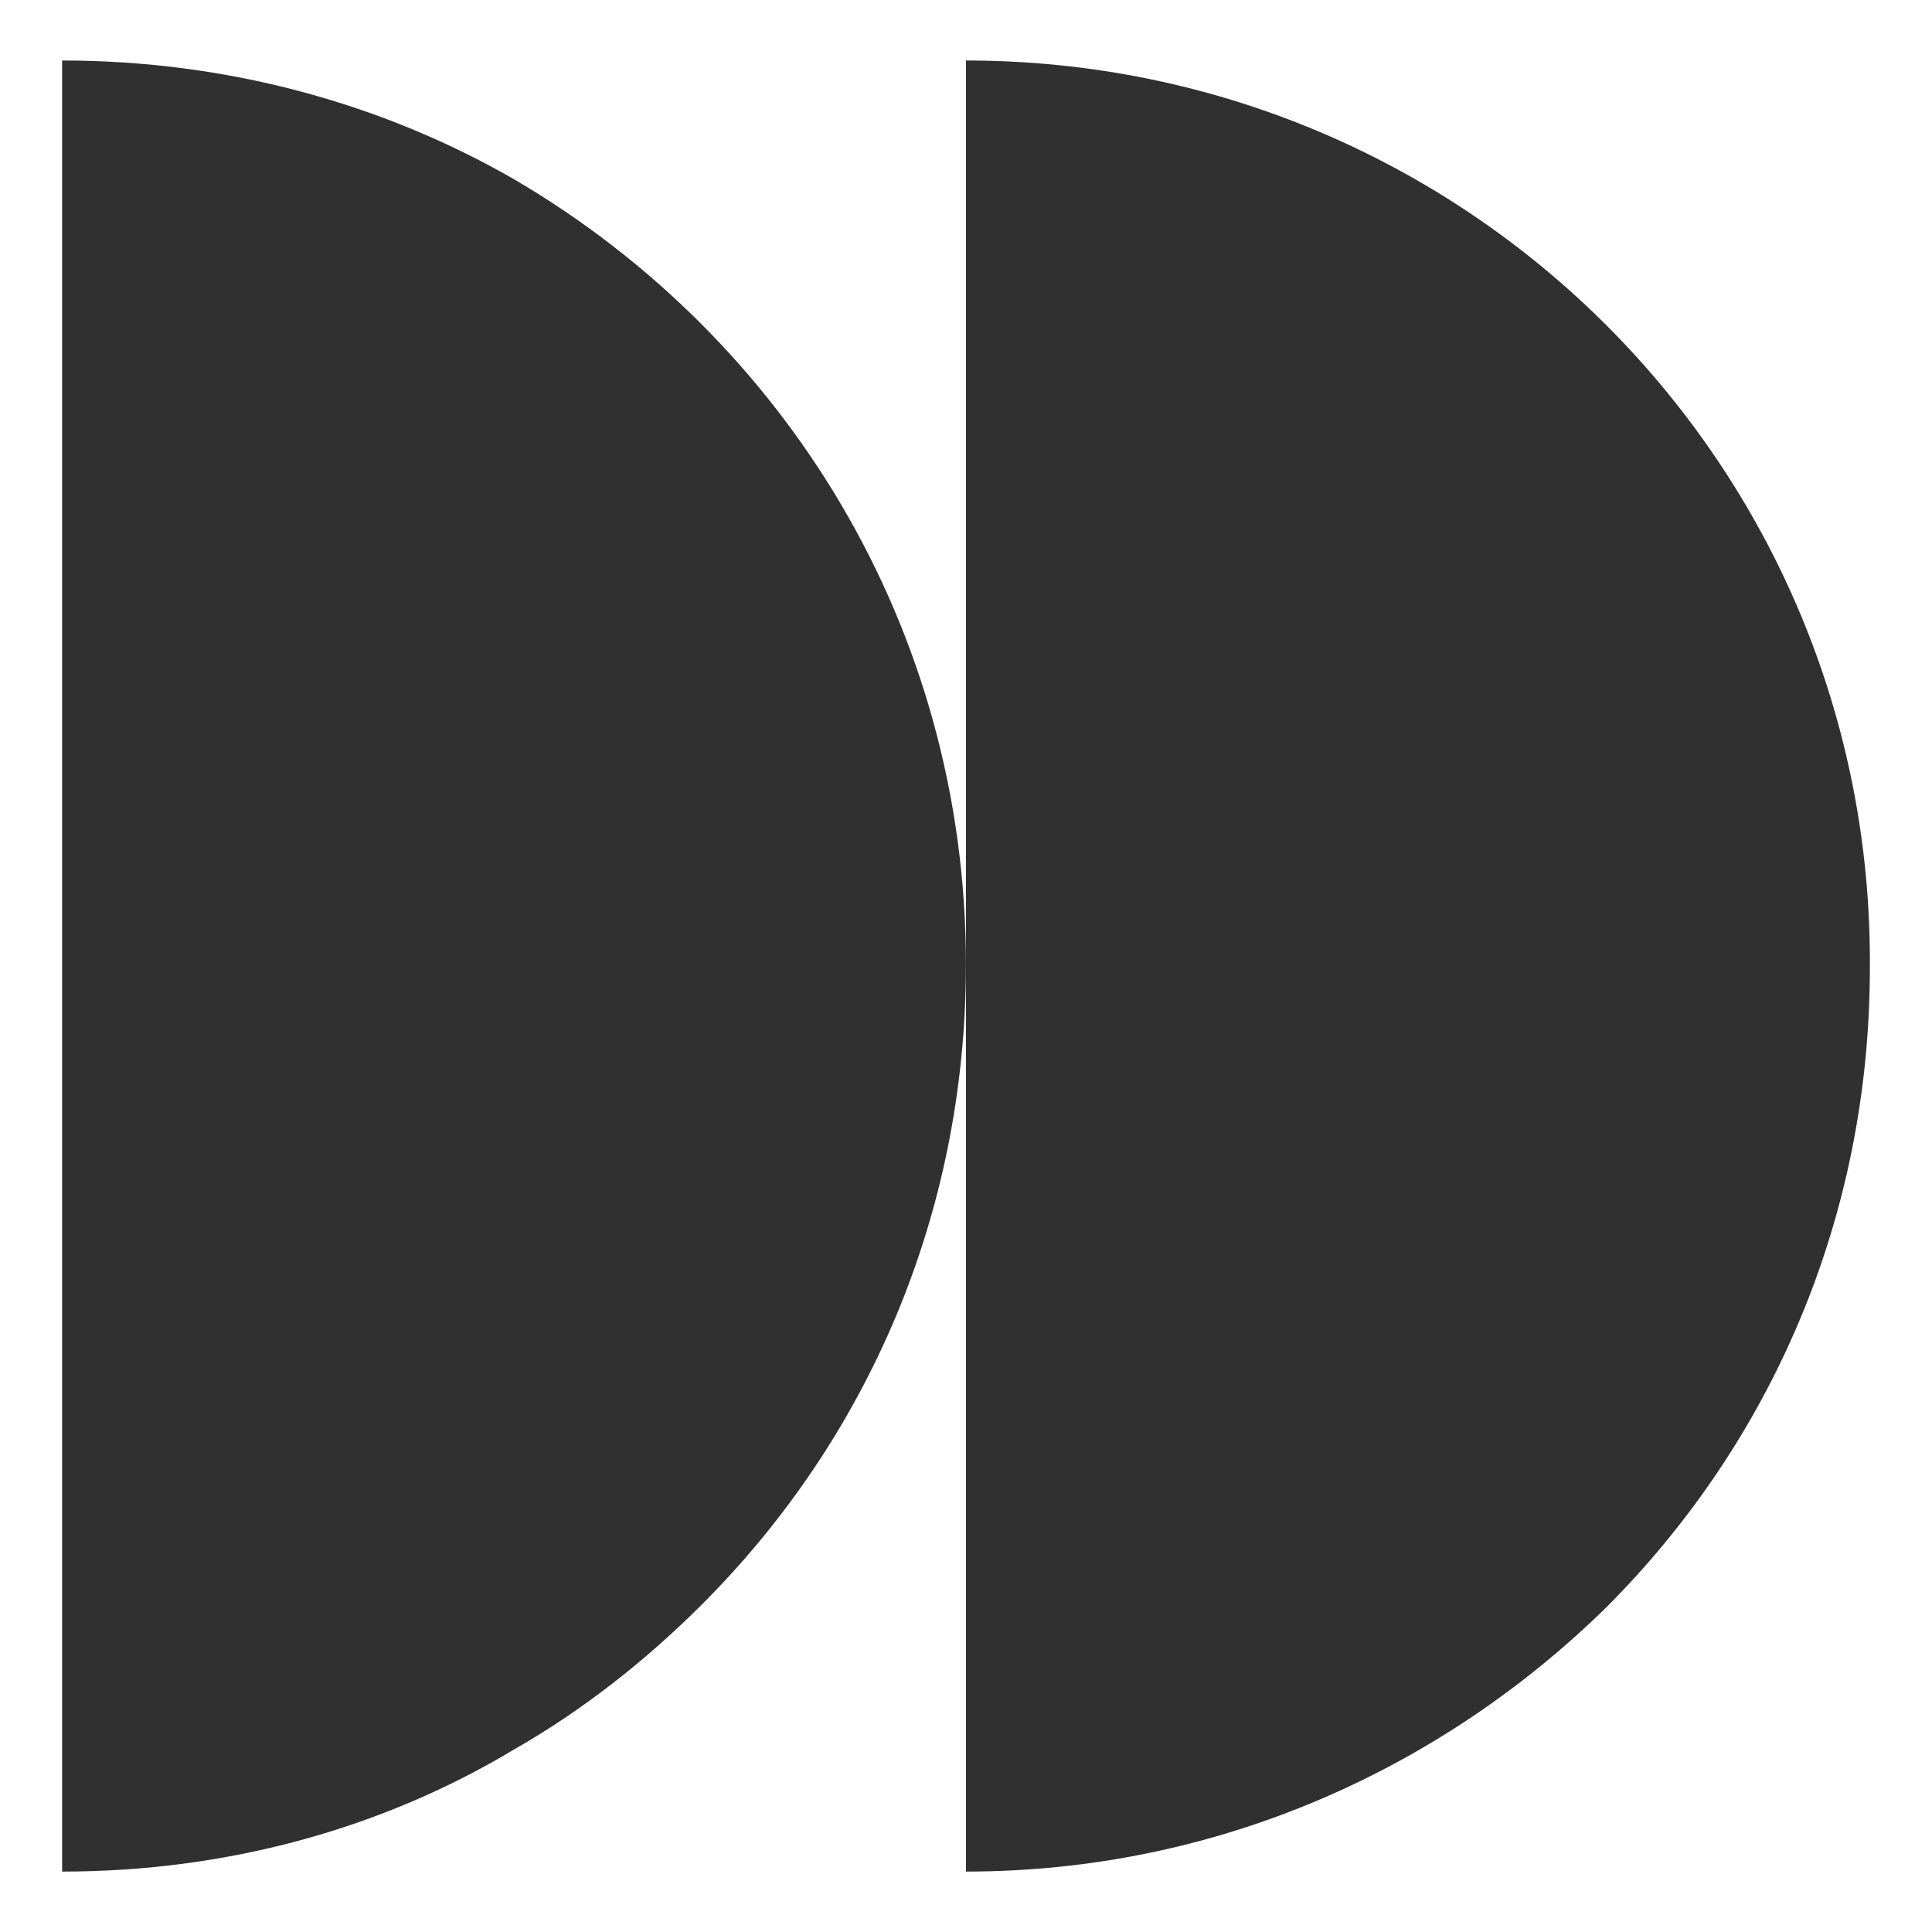
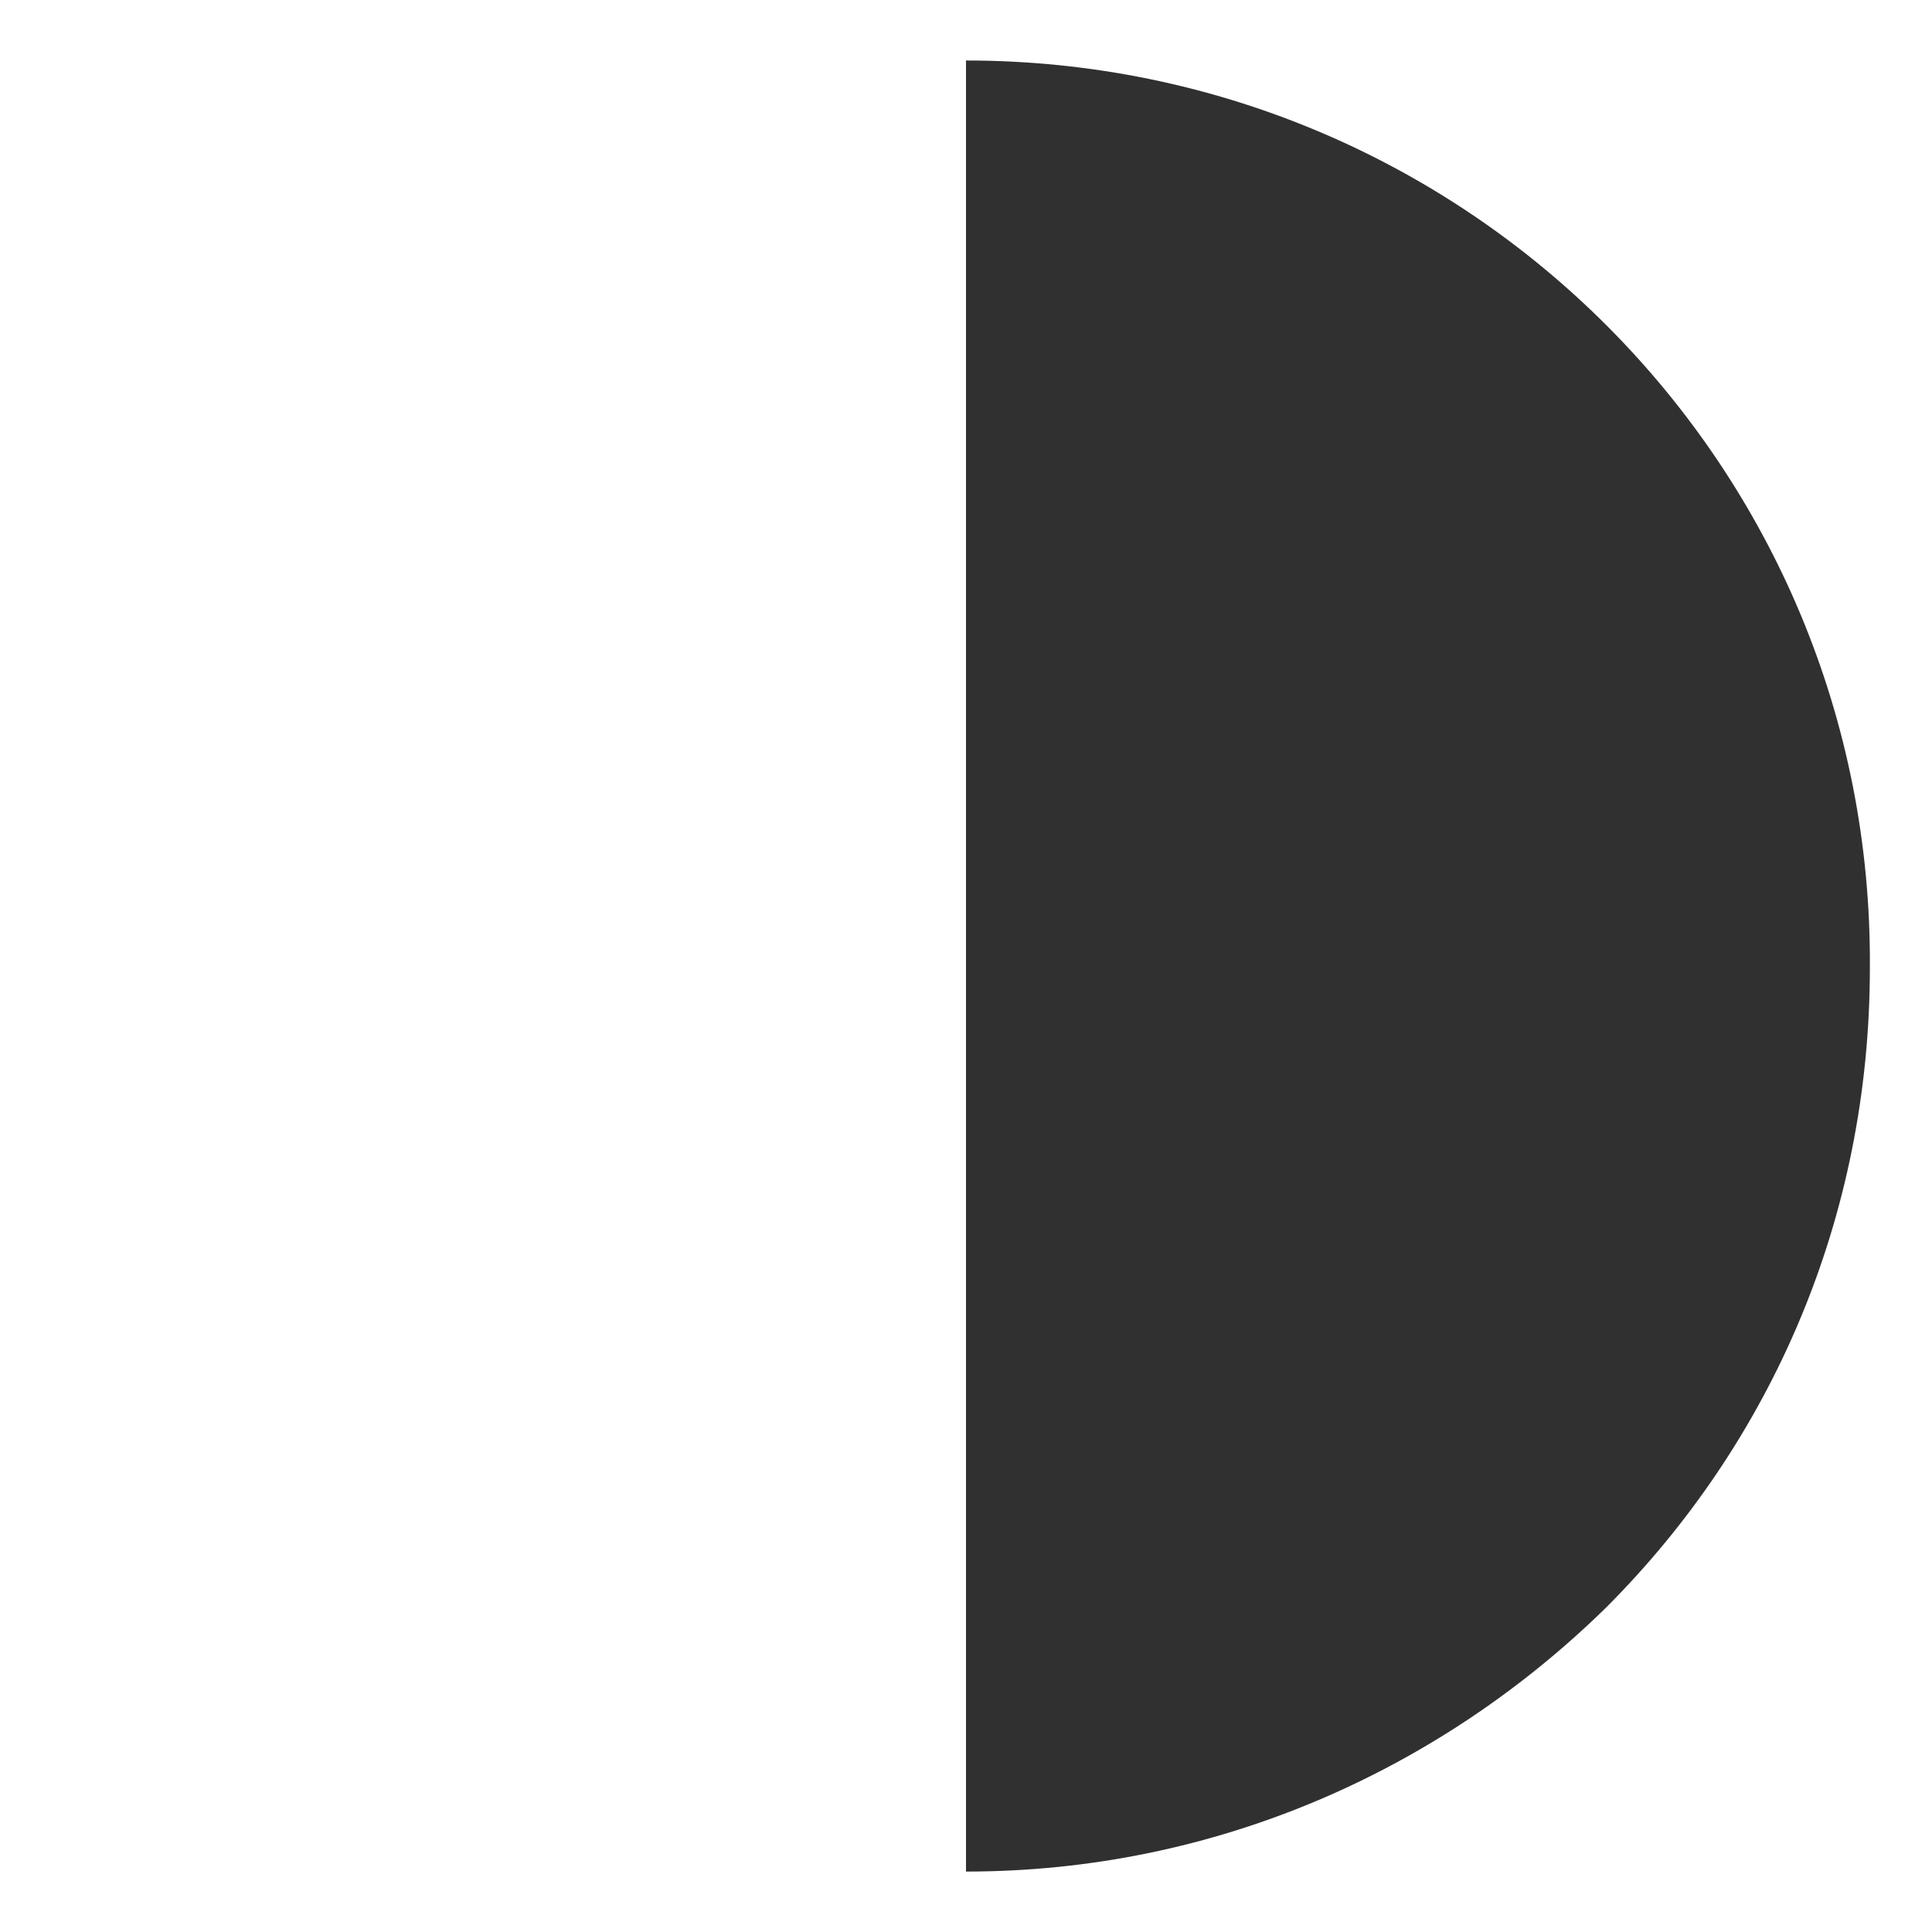
<svg xmlns="http://www.w3.org/2000/svg" width="32" height="32" viewBox="0 0 32 32">
  <path fill="#303030" d="M16 1.002v29.997c4.153 0 7.868-1.694 10.6-4.371 2.732-2.732 4.371-6.447 4.371-10.6 0.055-8.305-6.666-15.026-14.971-15.026z" />
-   <path fill="#303030" d="M1.029 1.002v29.997c2.732 0 5.3-0.71 7.485-2.022 1.147-0.656 2.185-1.475 3.114-2.404 2.732-2.732 4.371-6.447 4.371-10.6 0-5.573-3.005-10.381-7.485-13.004-2.186-1.257-4.754-1.967-7.485-1.967z" />
</svg>